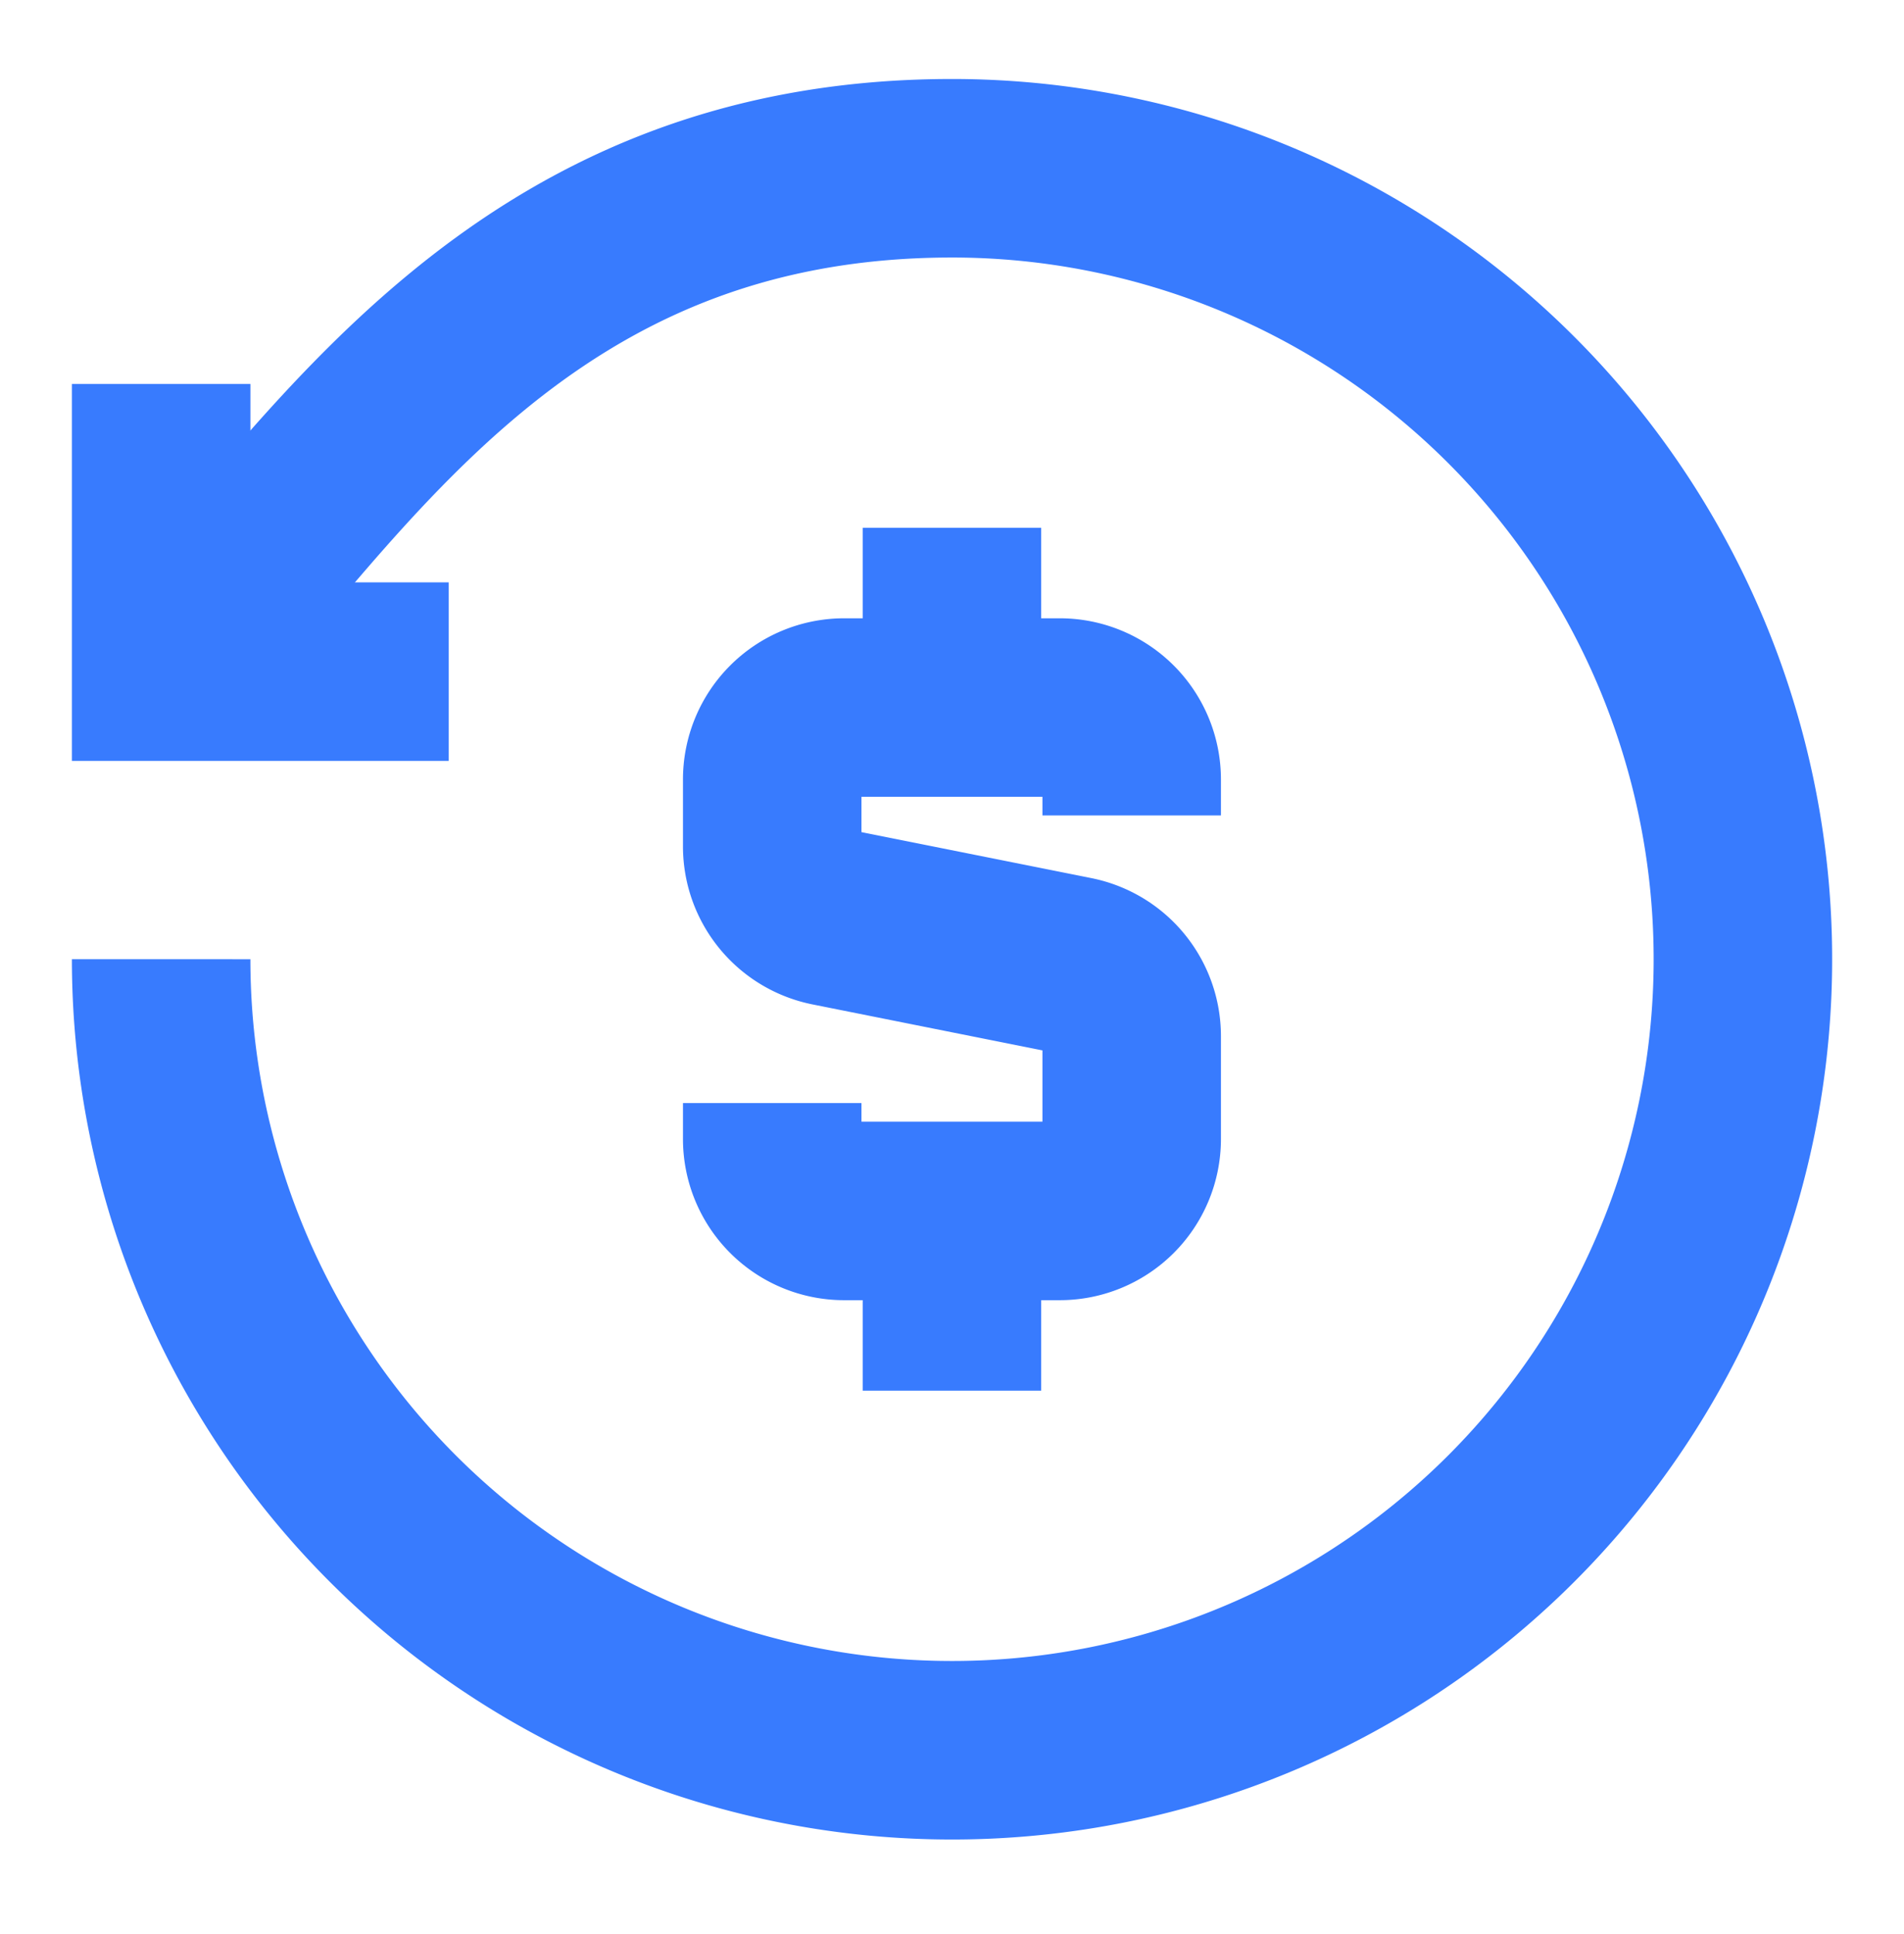
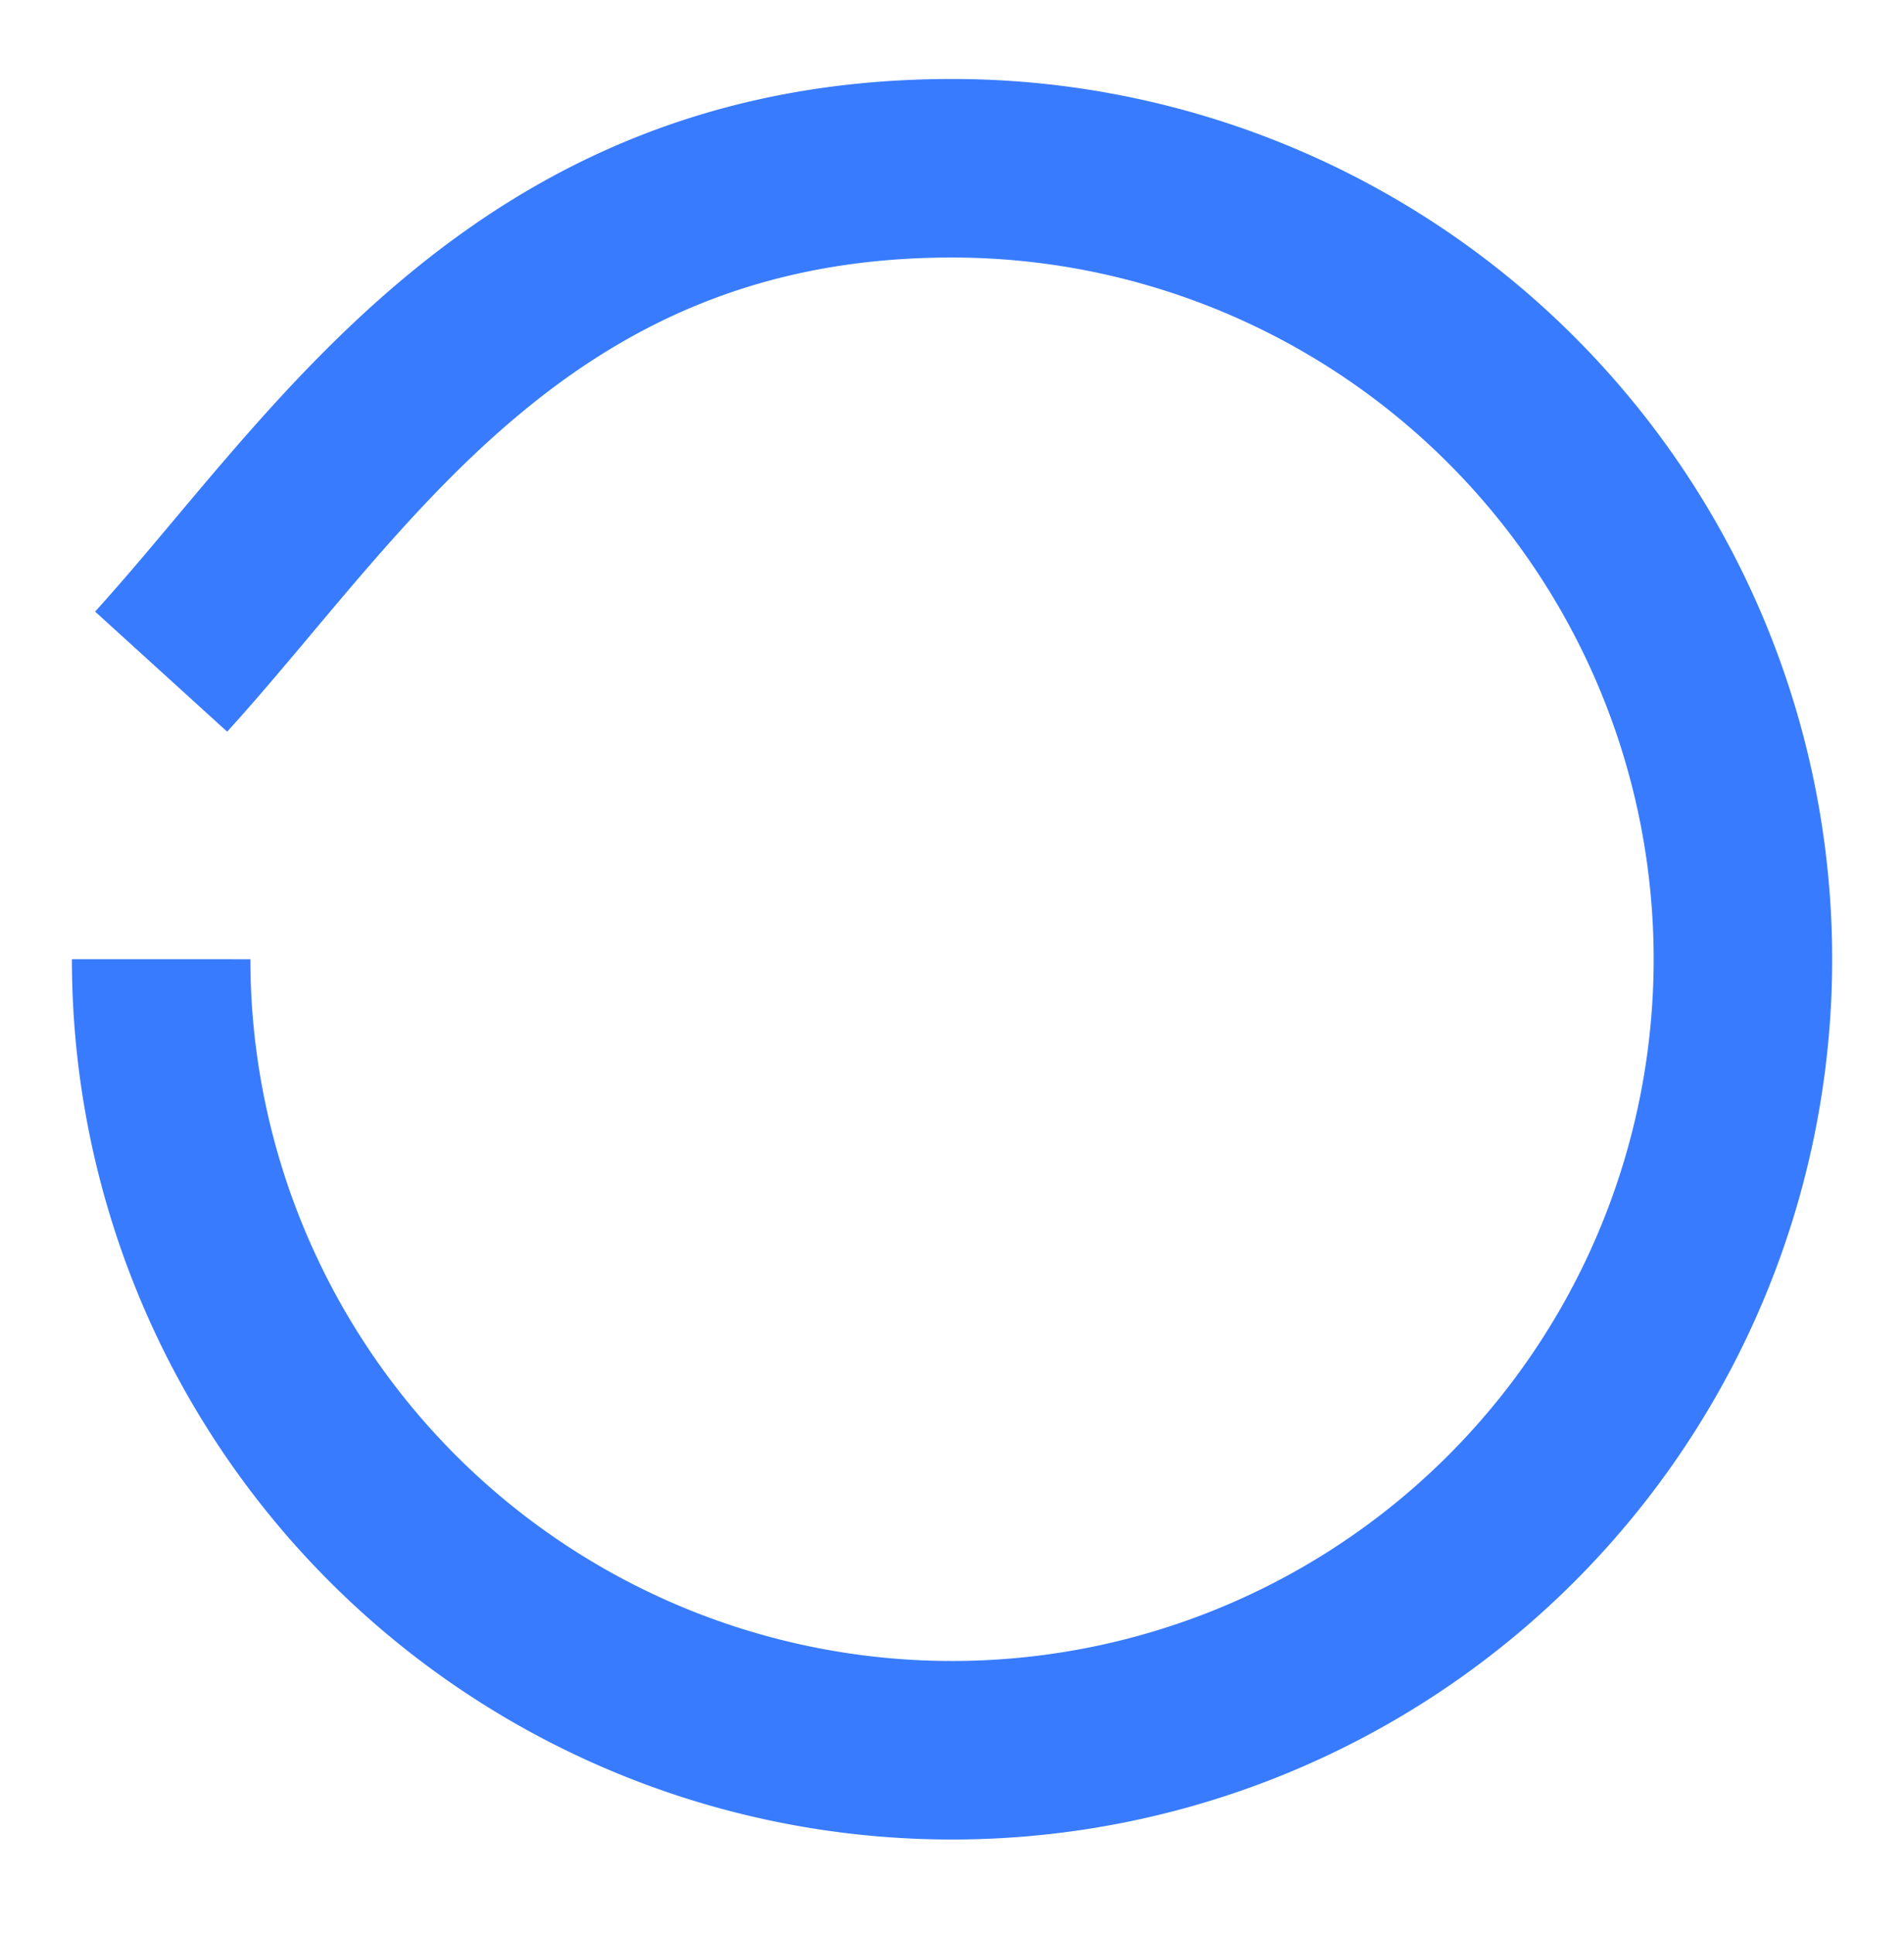
<svg xmlns="http://www.w3.org/2000/svg" width="64" height="65" fill="none">
-   <path d="M31.998 23.78v-6.042M31.998 46.738v-6.041M38.04 27.405v-1.208a2.417 2.417 0 00-2.416-2.417h-7.25a2.417 2.417 0 00-2.417 2.417v2.248c0 1.152.813 2.143 1.943 2.37l8.198 1.639a2.417 2.417 0 011.942 2.37v3.456a2.417 2.417 0 01-2.416 2.417h-7.25a2.417 2.417 0 01-2.417-2.417v-1.208" stroke="#387BFE" stroke-width="6" />
  <path d="M5.417 32.238A26.584 26.584 0 1032 5.655c-14.5 0-20.542 10.27-26.584 16.917" stroke="#387BFE" stroke-width="6" />
-   <path d="M5.417 12.905v9.667h9.666" stroke="#387BFE" stroke-width="6" />
</svg>